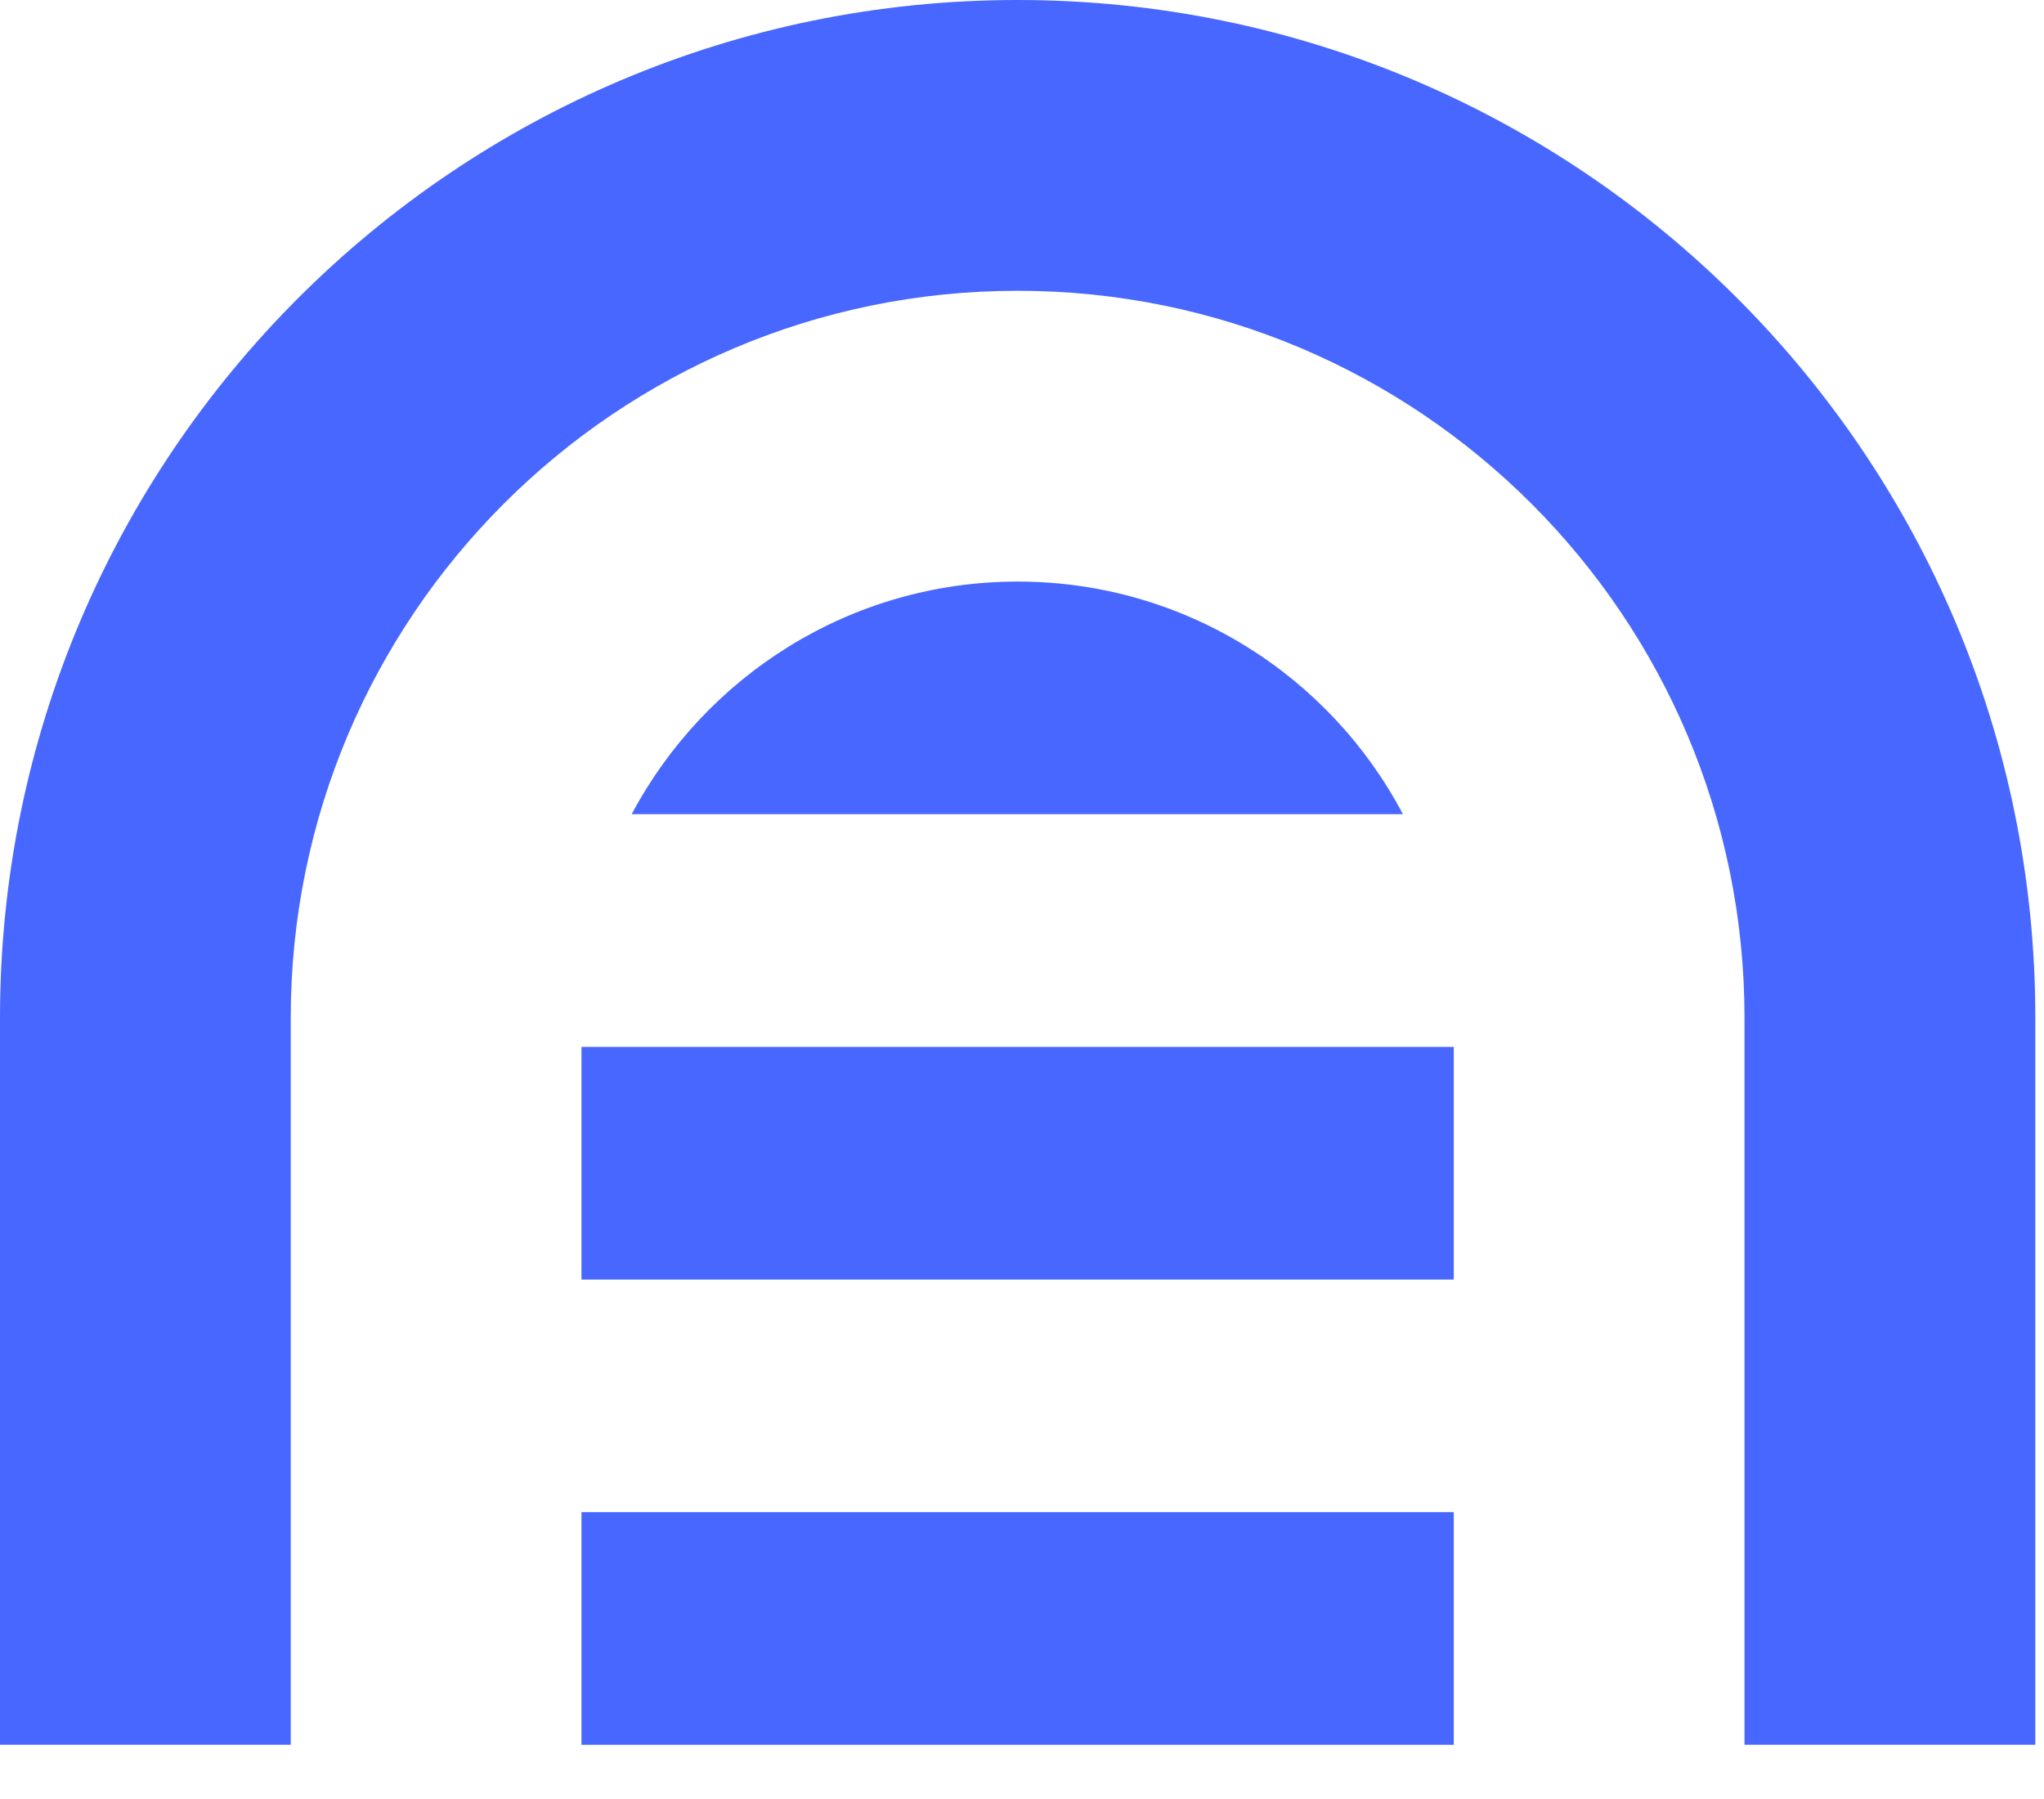
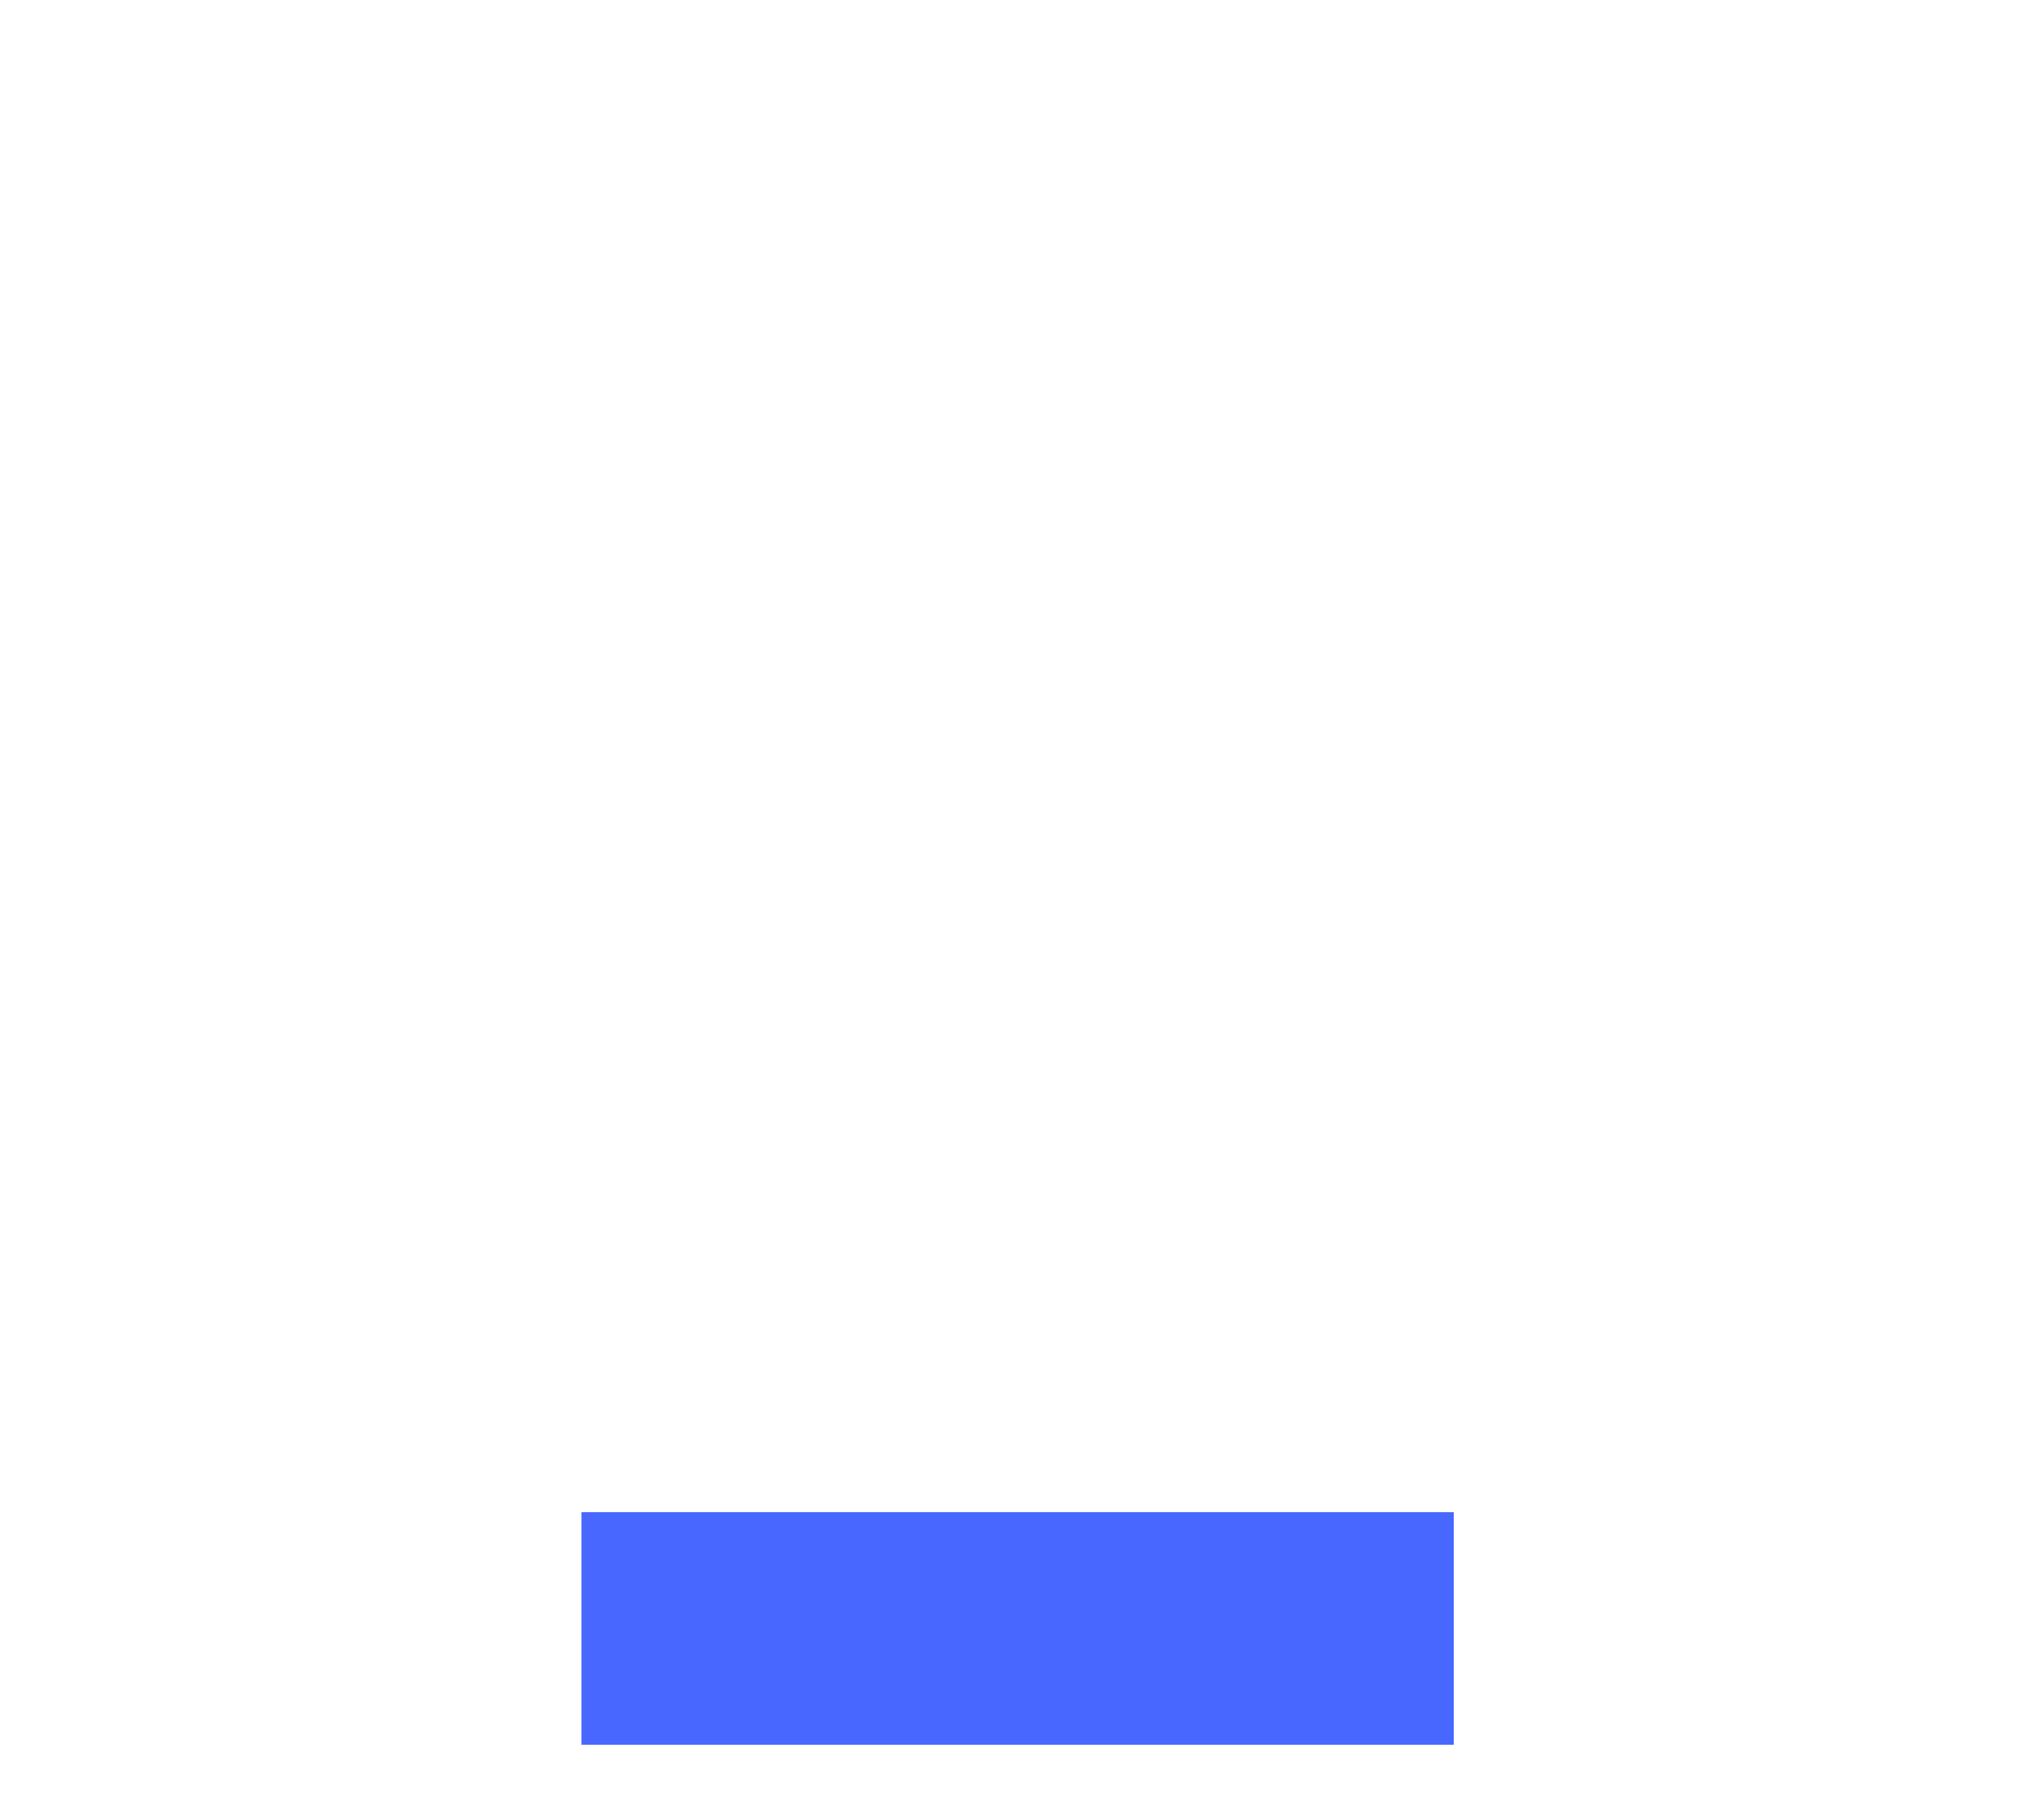
<svg xmlns="http://www.w3.org/2000/svg" width="25" height="22" viewBox="0 0 25 22" fill="none">
-   <path d="M12.447 0C5.574 0 0 5.574 0 12.447V21.337H3.556V12.447C3.556 7.539 7.539 3.556 12.447 3.556C17.355 3.556 21.337 7.539 21.337 12.447V21.337H24.894V12.447C24.894 5.574 19.319 0 12.447 0Z" fill="#4867FF" />
  <path d="M17.781 21.337V18.492L7.112 18.492V21.337H17.781Z" fill="#4867FF" />
-   <path d="M17.781 15.648V12.803L7.112 12.803V15.648L17.781 15.648Z" fill="#4867FF" />
-   <path d="M7.726 9.957H17.159C16.27 8.268 14.492 7.112 12.447 7.112C10.402 7.112 8.624 8.268 7.726 9.957Z" fill="#4867FF" />
</svg>